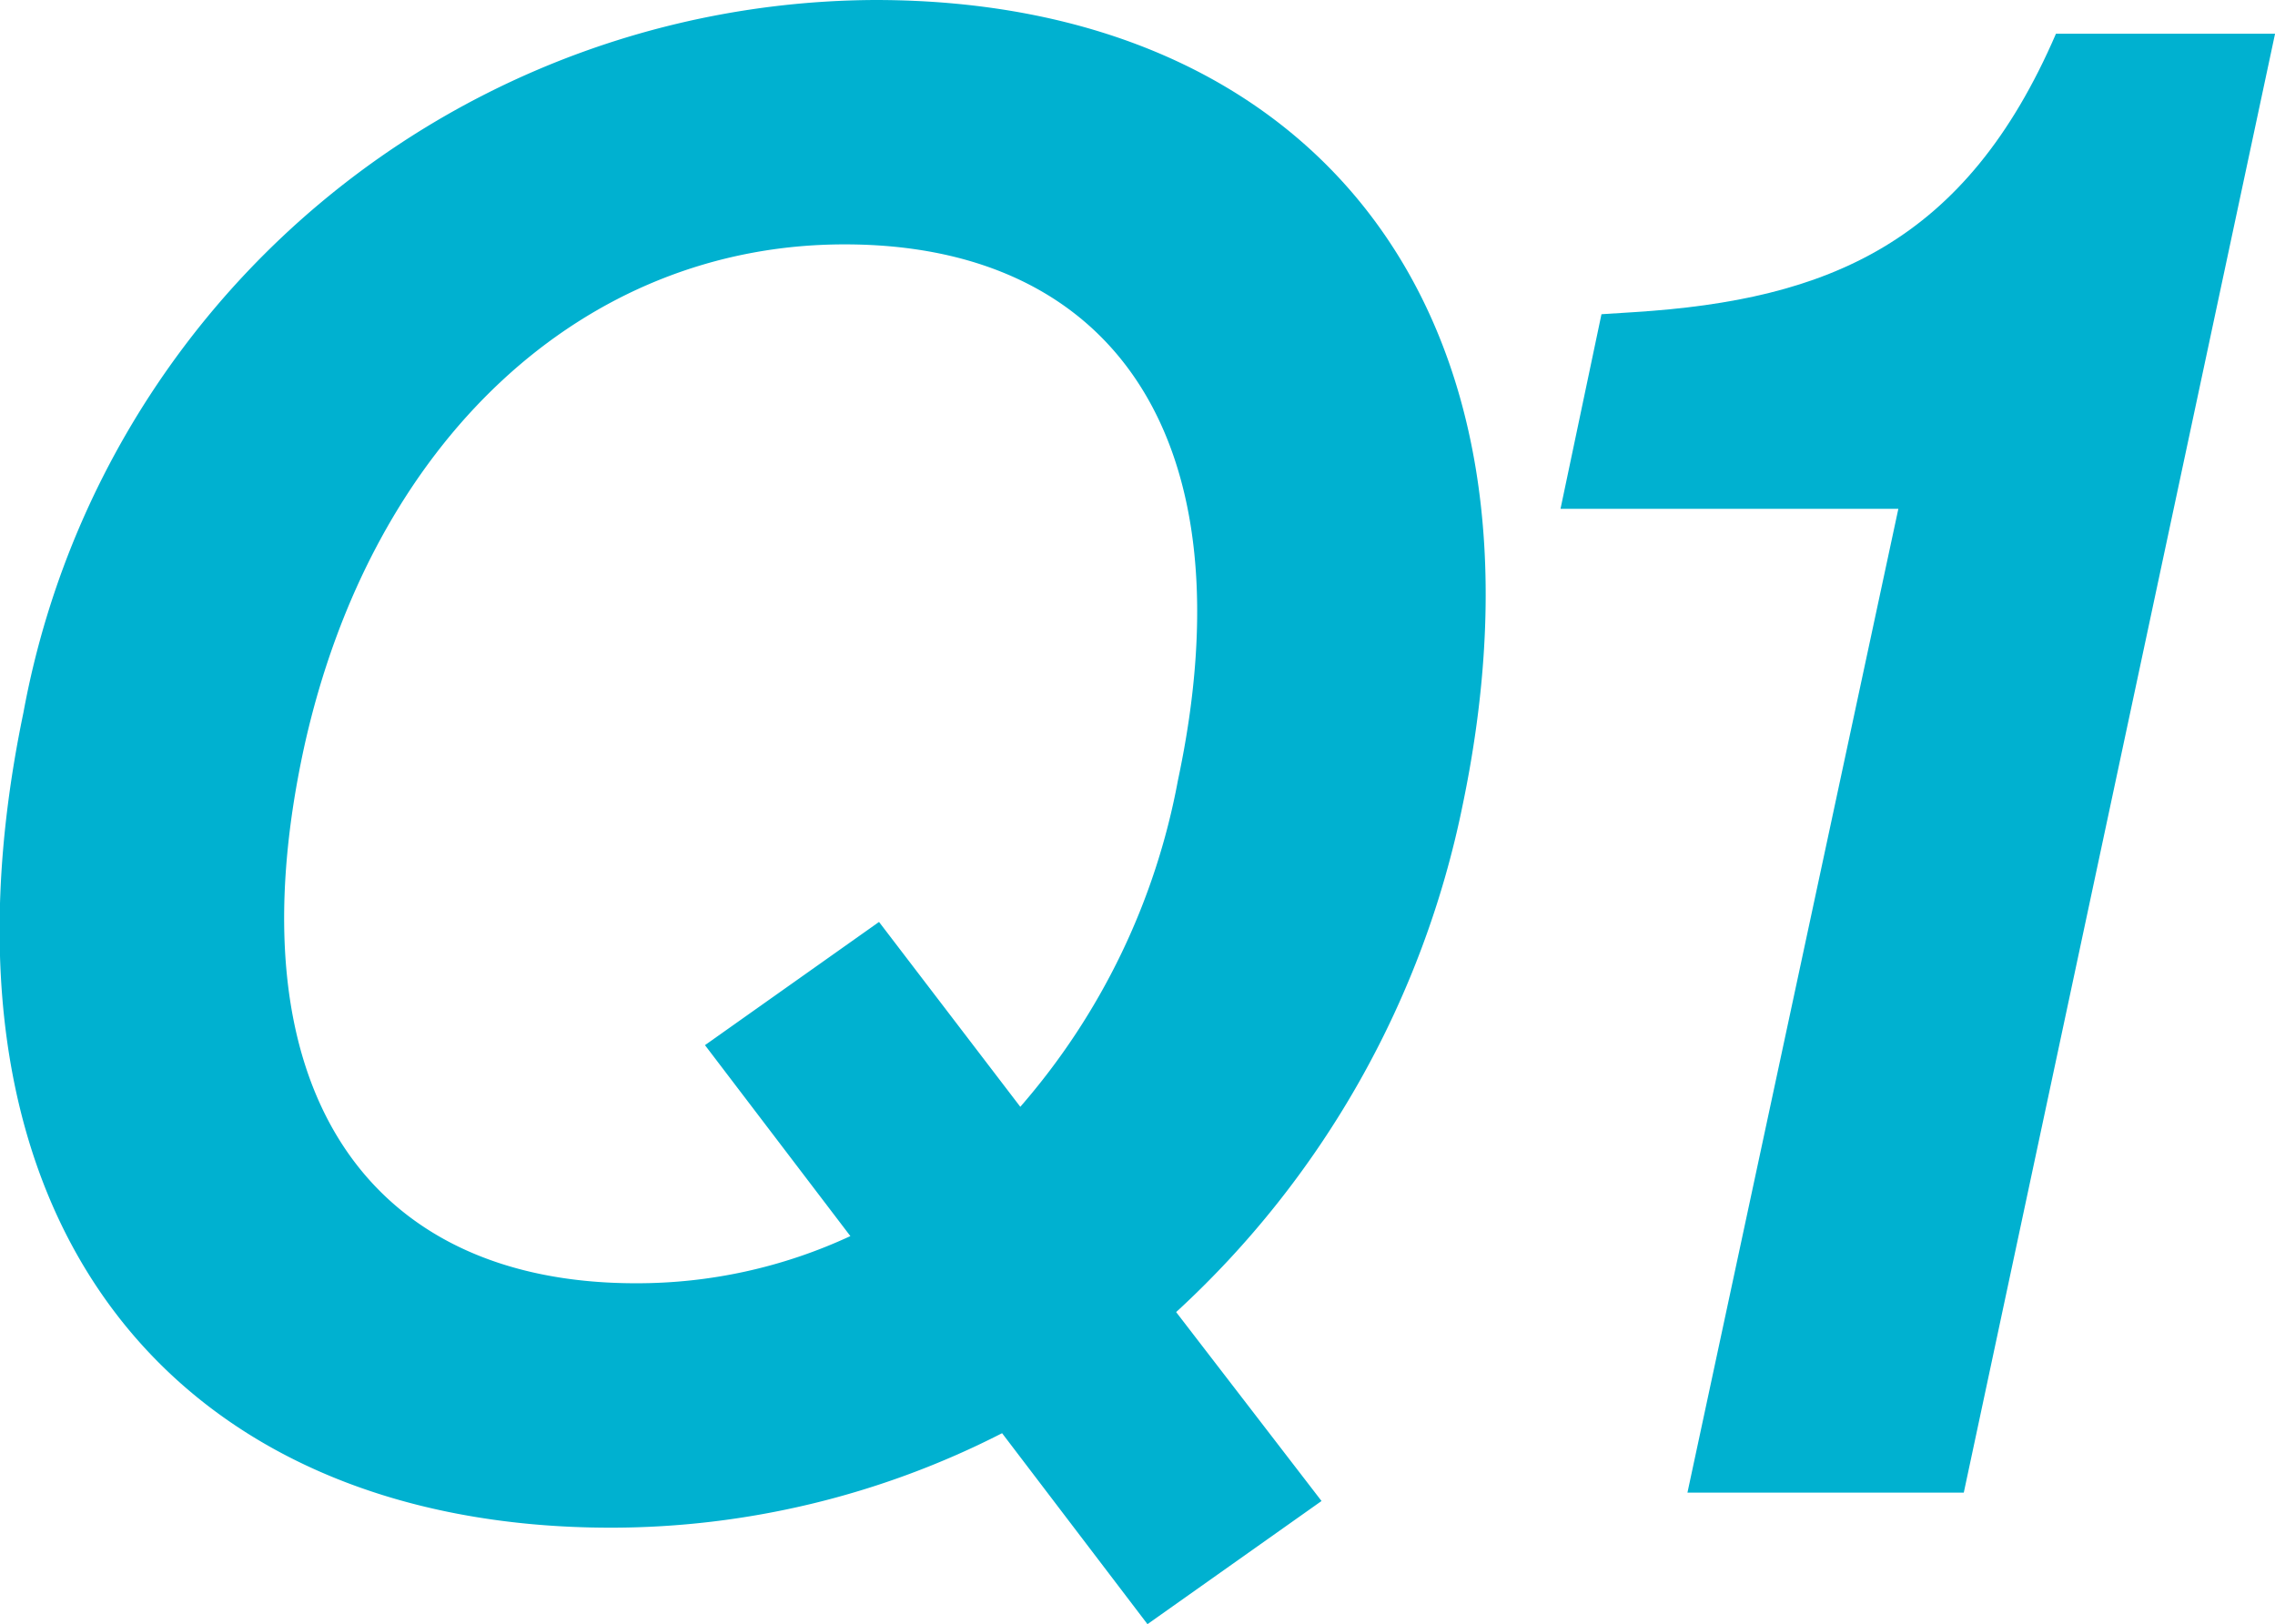
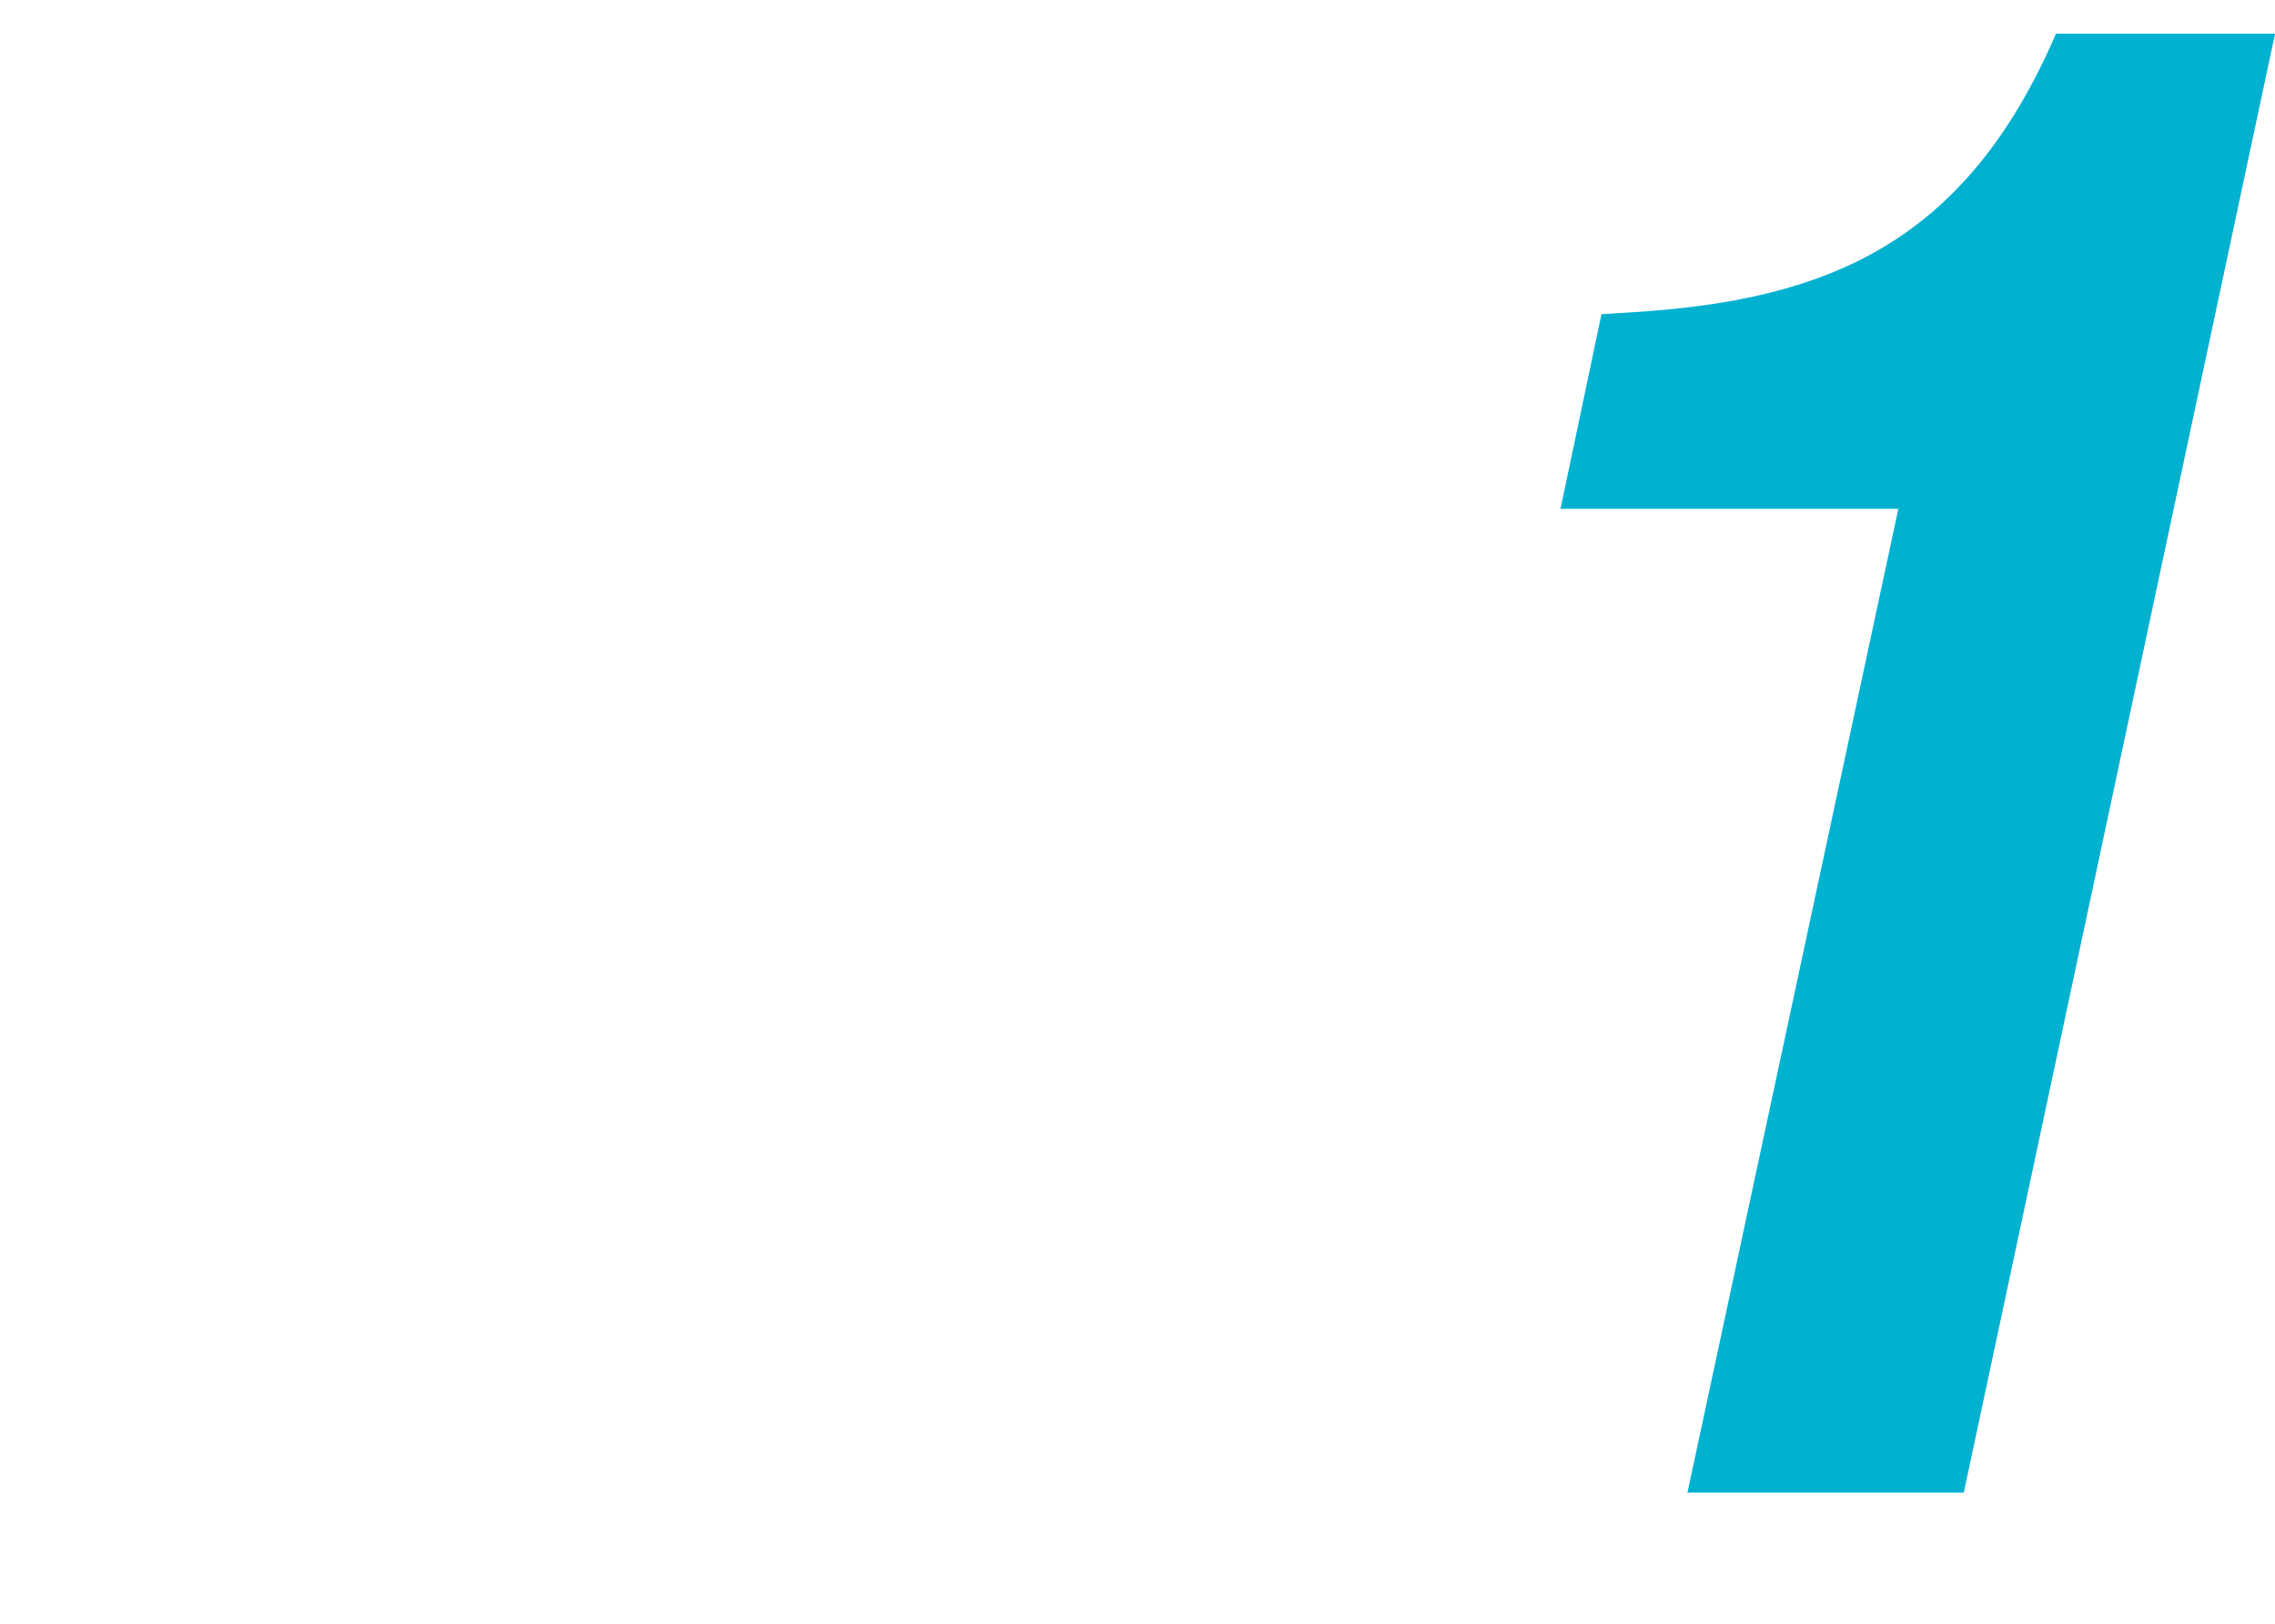
<svg xmlns="http://www.w3.org/2000/svg" id="グループ_5415" data-name="グループ 5415" width="39.212" height="28" viewBox="0 0 39.212 28">
  <g id="グループ_5342" data-name="グループ 5342" transform="translate(0)">
-     <path id="パス_19567" data-name="パス 19567" d="M-268.6,10907.117l2.506,3.257-3,2.123-2.506-3.292a14.81,14.81,0,0,1-6.74,1.629c-7.481,0-11.963-5.239-10.128-14.053a14.991,14.991,0,0,1,14.679-12.284c7.445,0,11.926,5.239,10.128,13.876A16.26,16.26,0,0,1-268.6,10907.117Zm-5.716-18.407c-4.516,0-8.151,3.4-9.315,8.672-1.27,5.841,1.059,9.238,5.716,9.238a8.716,8.716,0,0,0,3.7-.813l-2.506-3.292,3-2.124,2.435,3.187a11.857,11.857,0,0,0,2.717-5.629C-267.325,10892.107-269.654,10888.71-274.312,10888.71Z" transform="translate(288.872 -10884.497)" fill="#00b1d0" />
    <path id="パス_19568" data-name="パス 19568" d="M-254.182,10910.229h-4.763l3.635-16.96h-5.823l.706-3.355.565-.036c3.353-.211,5.716-1.2,7.269-4.8h3.776Z" transform="translate(288.03 -10884.497)" fill="#00b1d0" />
  </g>
</svg>